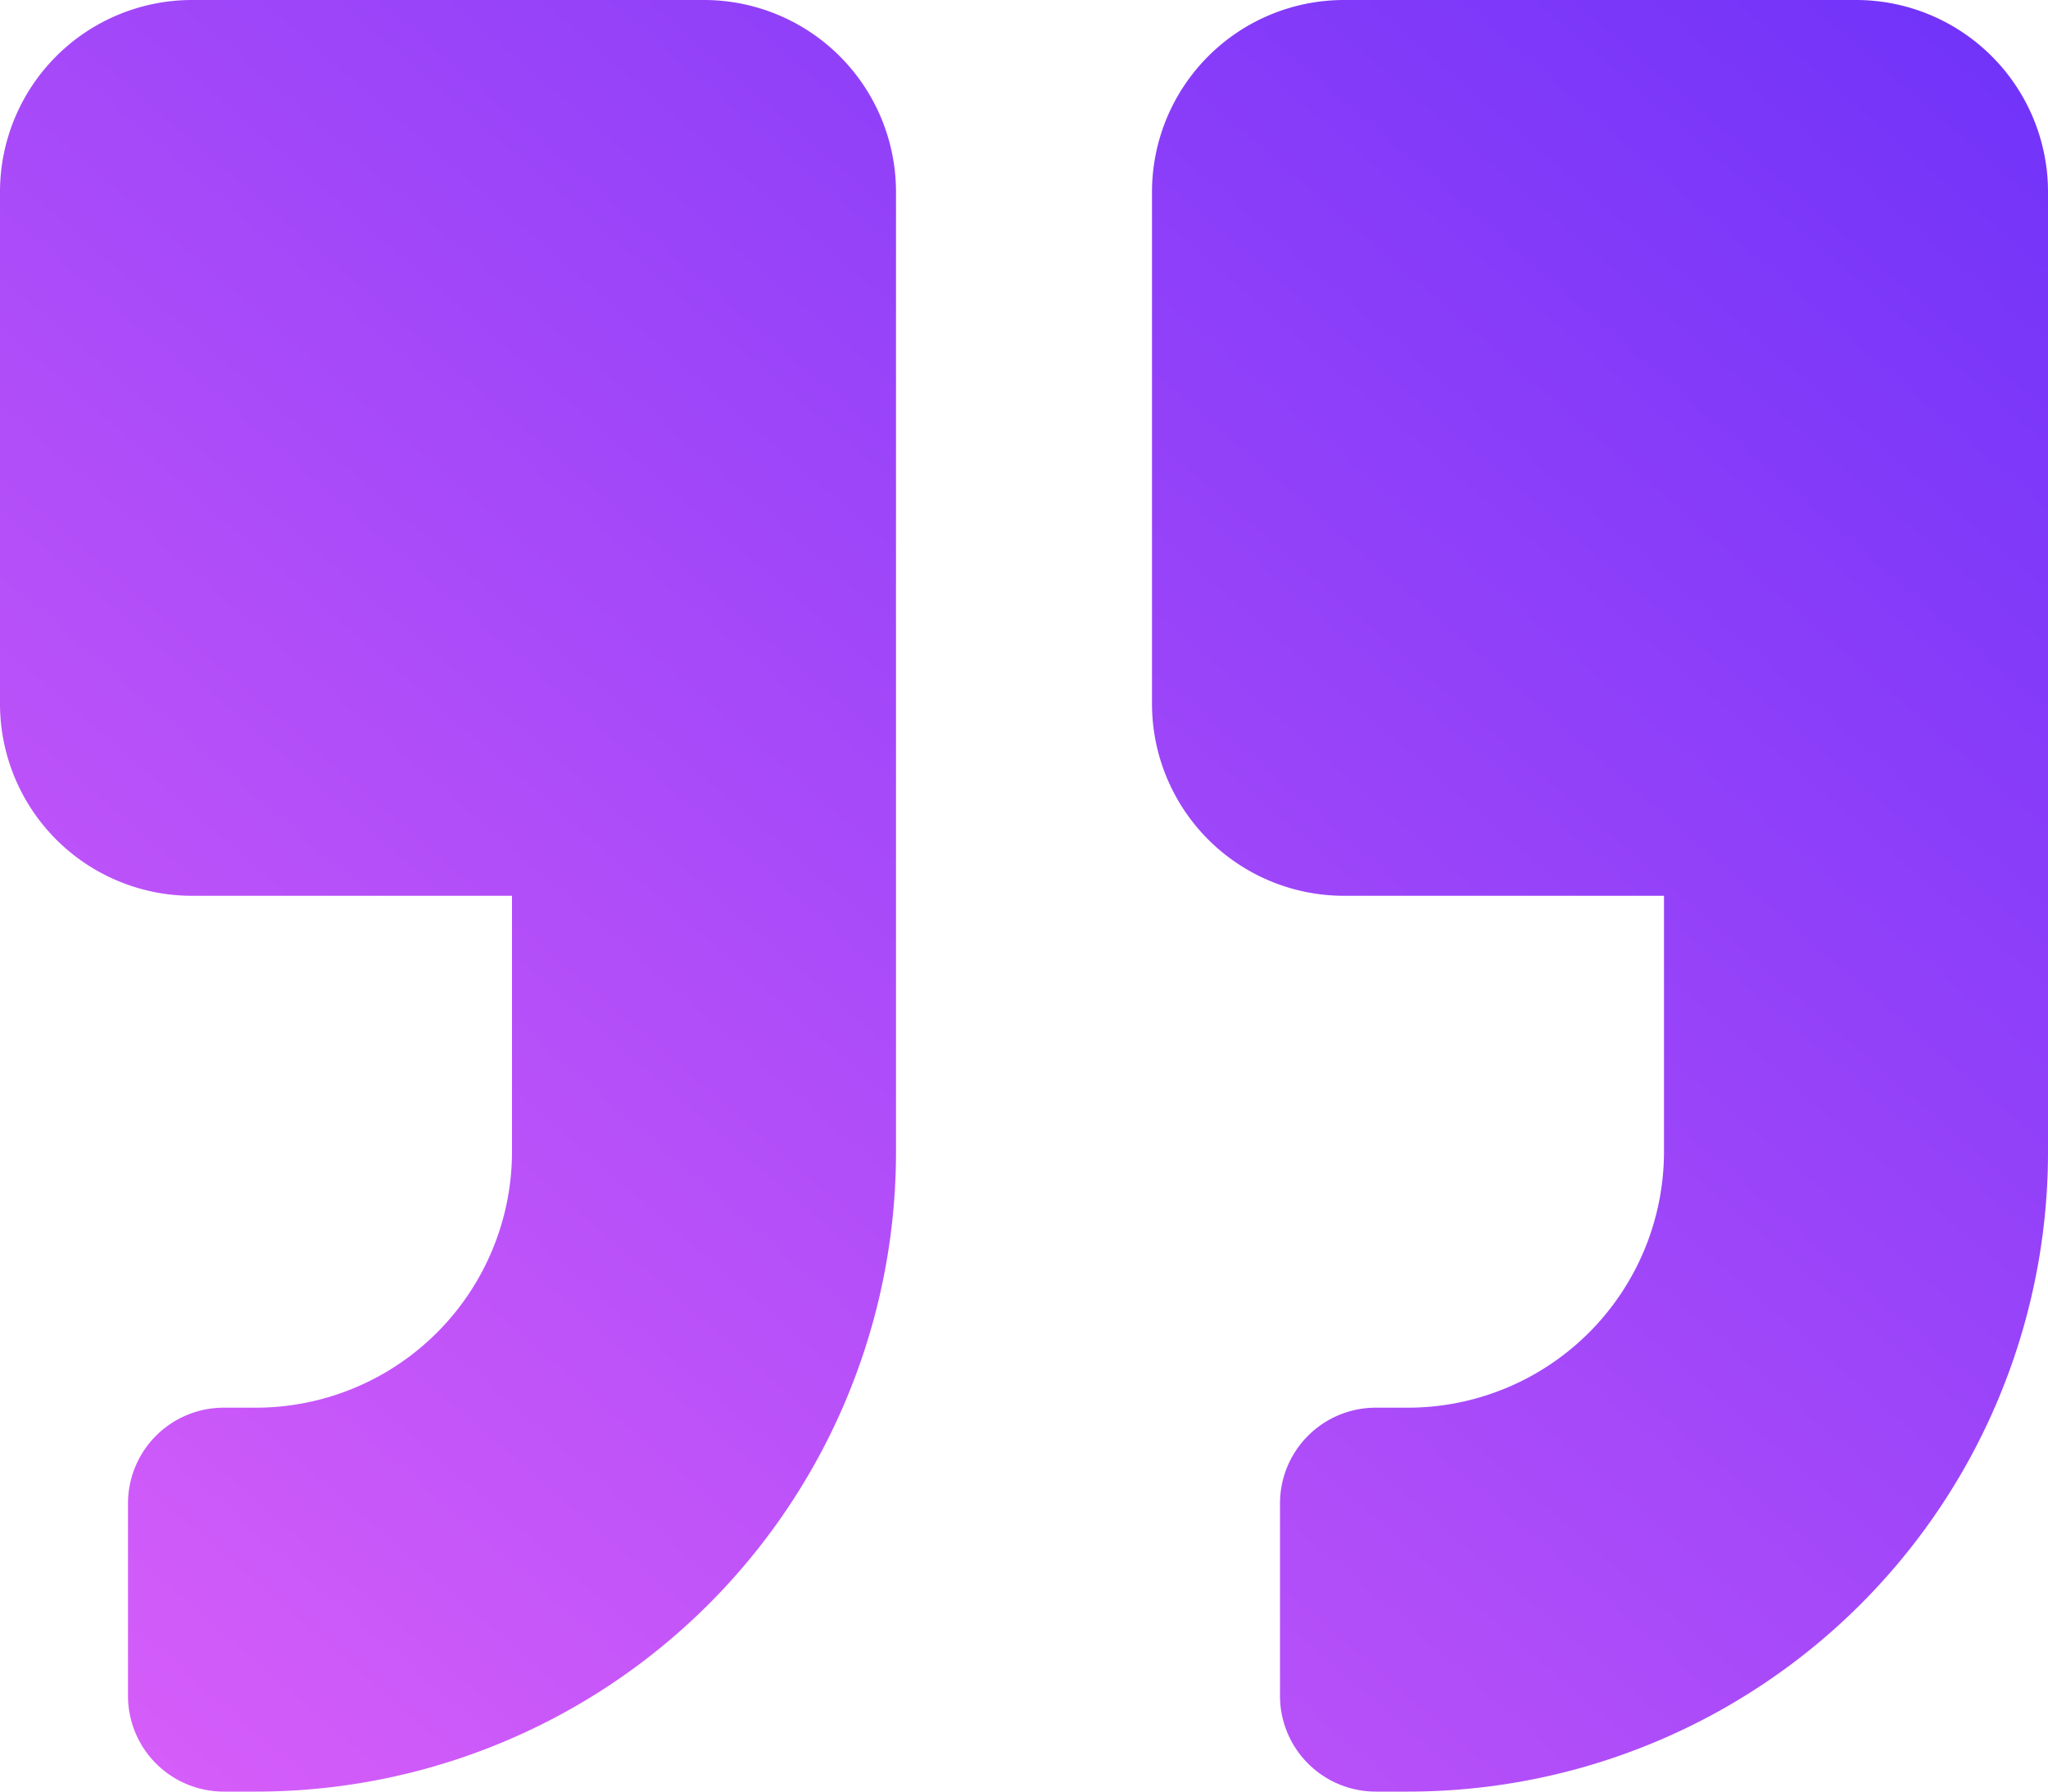
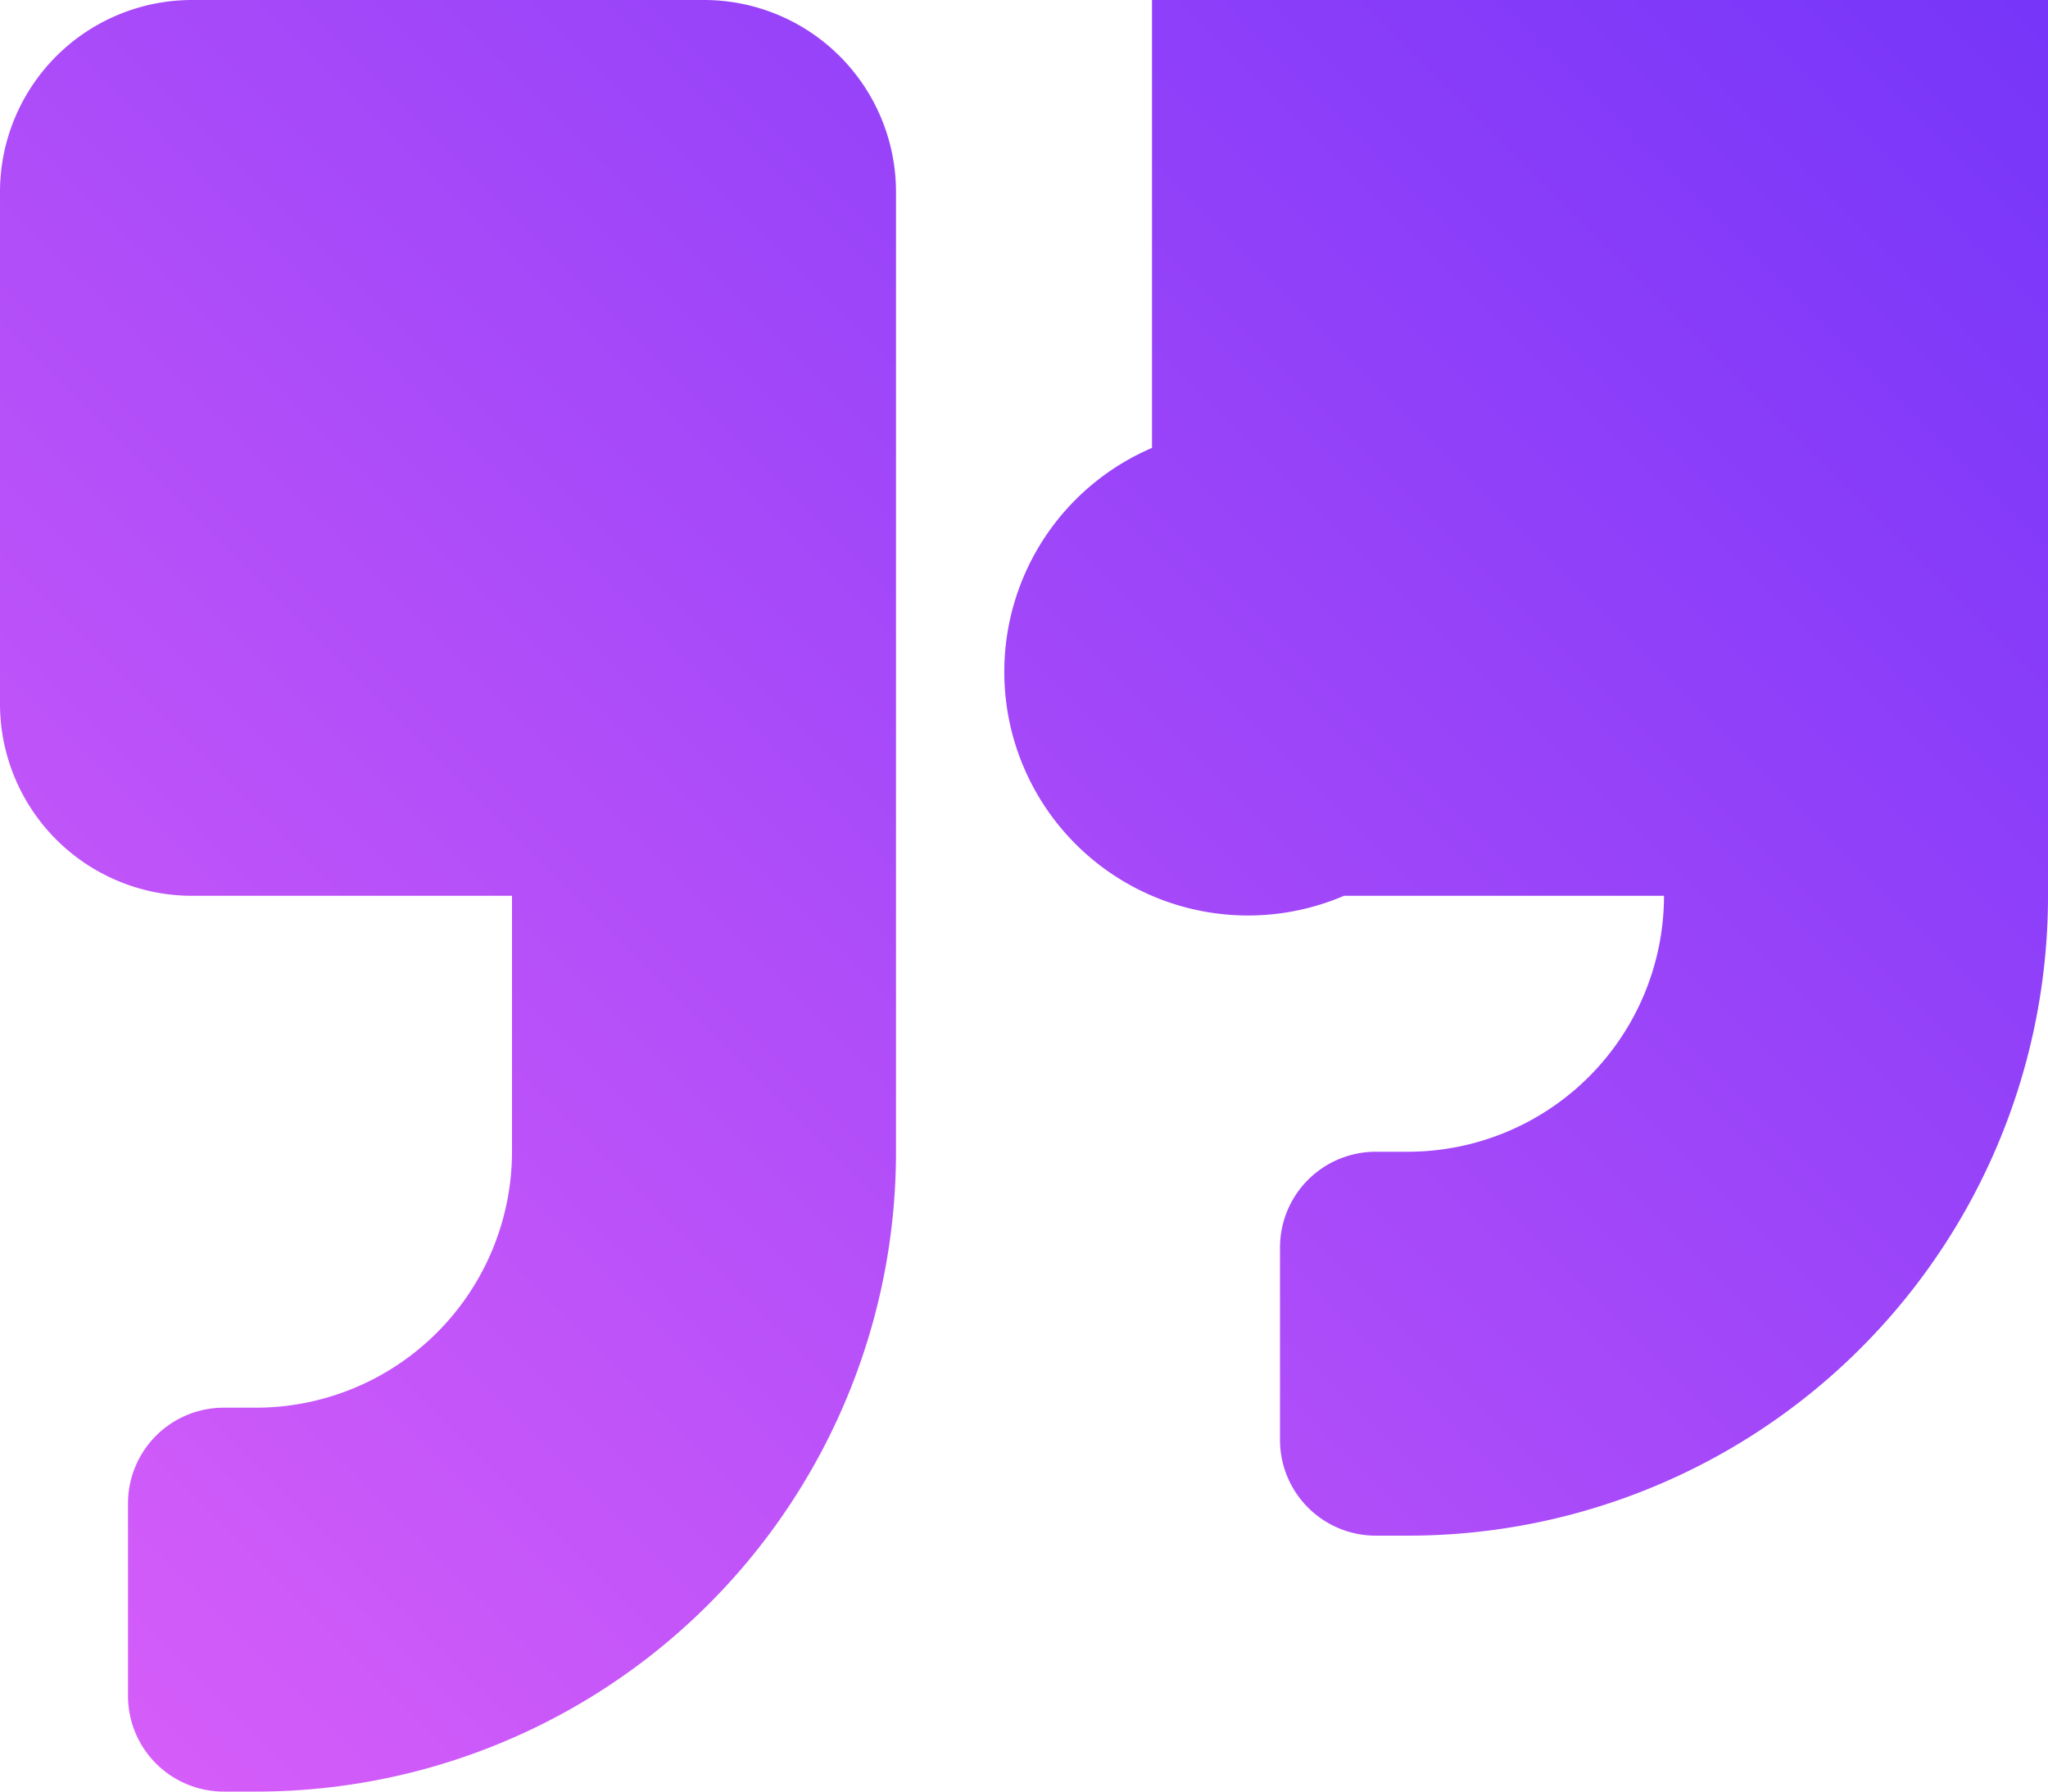
<svg xmlns="http://www.w3.org/2000/svg" width="415.999" height="364" viewBox="0 0 415.999 364">
  <defs>
    <linearGradient id="linear-gradient" y1="1" x2="1" gradientUnits="objectBoundingBox">
      <stop offset="0" stop-color="#da5ff9" />
      <stop offset="1" stop-color="#6f32f9" />
    </linearGradient>
  </defs>
-   <path id="_57f2a8325e091170e94a77f153850da5" data-name="57f2a8325e091170e94a77f153850da5" d="M279,219.25h65v52a52.048,52.048,0,0,1-52,52h-6.5a19.454,19.454,0,0,0-19.5,19.5v39a19.454,19.454,0,0,0,19.5,19.5H292a129.964,129.964,0,0,0,130-130v-195a39.01,39.01,0,0,0-39-39H279a39.01,39.01,0,0,0-39,39v104A39.01,39.01,0,0,0,279,219.25Zm-234,0h65v52a52.048,52.048,0,0,1-52,52H51.5A19.454,19.454,0,0,0,32,342.75v39a19.454,19.454,0,0,0,19.5,19.5H58a129.964,129.964,0,0,0,130-130v-195a39.01,39.01,0,0,0-39-39H45a39.01,39.01,0,0,0-39,39v104A39.01,39.01,0,0,0,45,219.25Z" transform="translate(-6 -37.25)" fill="url(#linear-gradient)" />
+   <path id="_57f2a8325e091170e94a77f153850da5" data-name="57f2a8325e091170e94a77f153850da5" d="M279,219.25h65a52.048,52.048,0,0,1-52,52h-6.5a19.454,19.454,0,0,0-19.5,19.5v39a19.454,19.454,0,0,0,19.5,19.5H292a129.964,129.964,0,0,0,130-130v-195a39.01,39.01,0,0,0-39-39H279a39.01,39.01,0,0,0-39,39v104A39.01,39.01,0,0,0,279,219.25Zm-234,0h65v52a52.048,52.048,0,0,1-52,52H51.5A19.454,19.454,0,0,0,32,342.75v39a19.454,19.454,0,0,0,19.5,19.5H58a129.964,129.964,0,0,0,130-130v-195a39.01,39.01,0,0,0-39-39H45a39.01,39.01,0,0,0-39,39v104A39.01,39.01,0,0,0,45,219.25Z" transform="translate(-6 -37.25)" fill="url(#linear-gradient)" />
</svg>